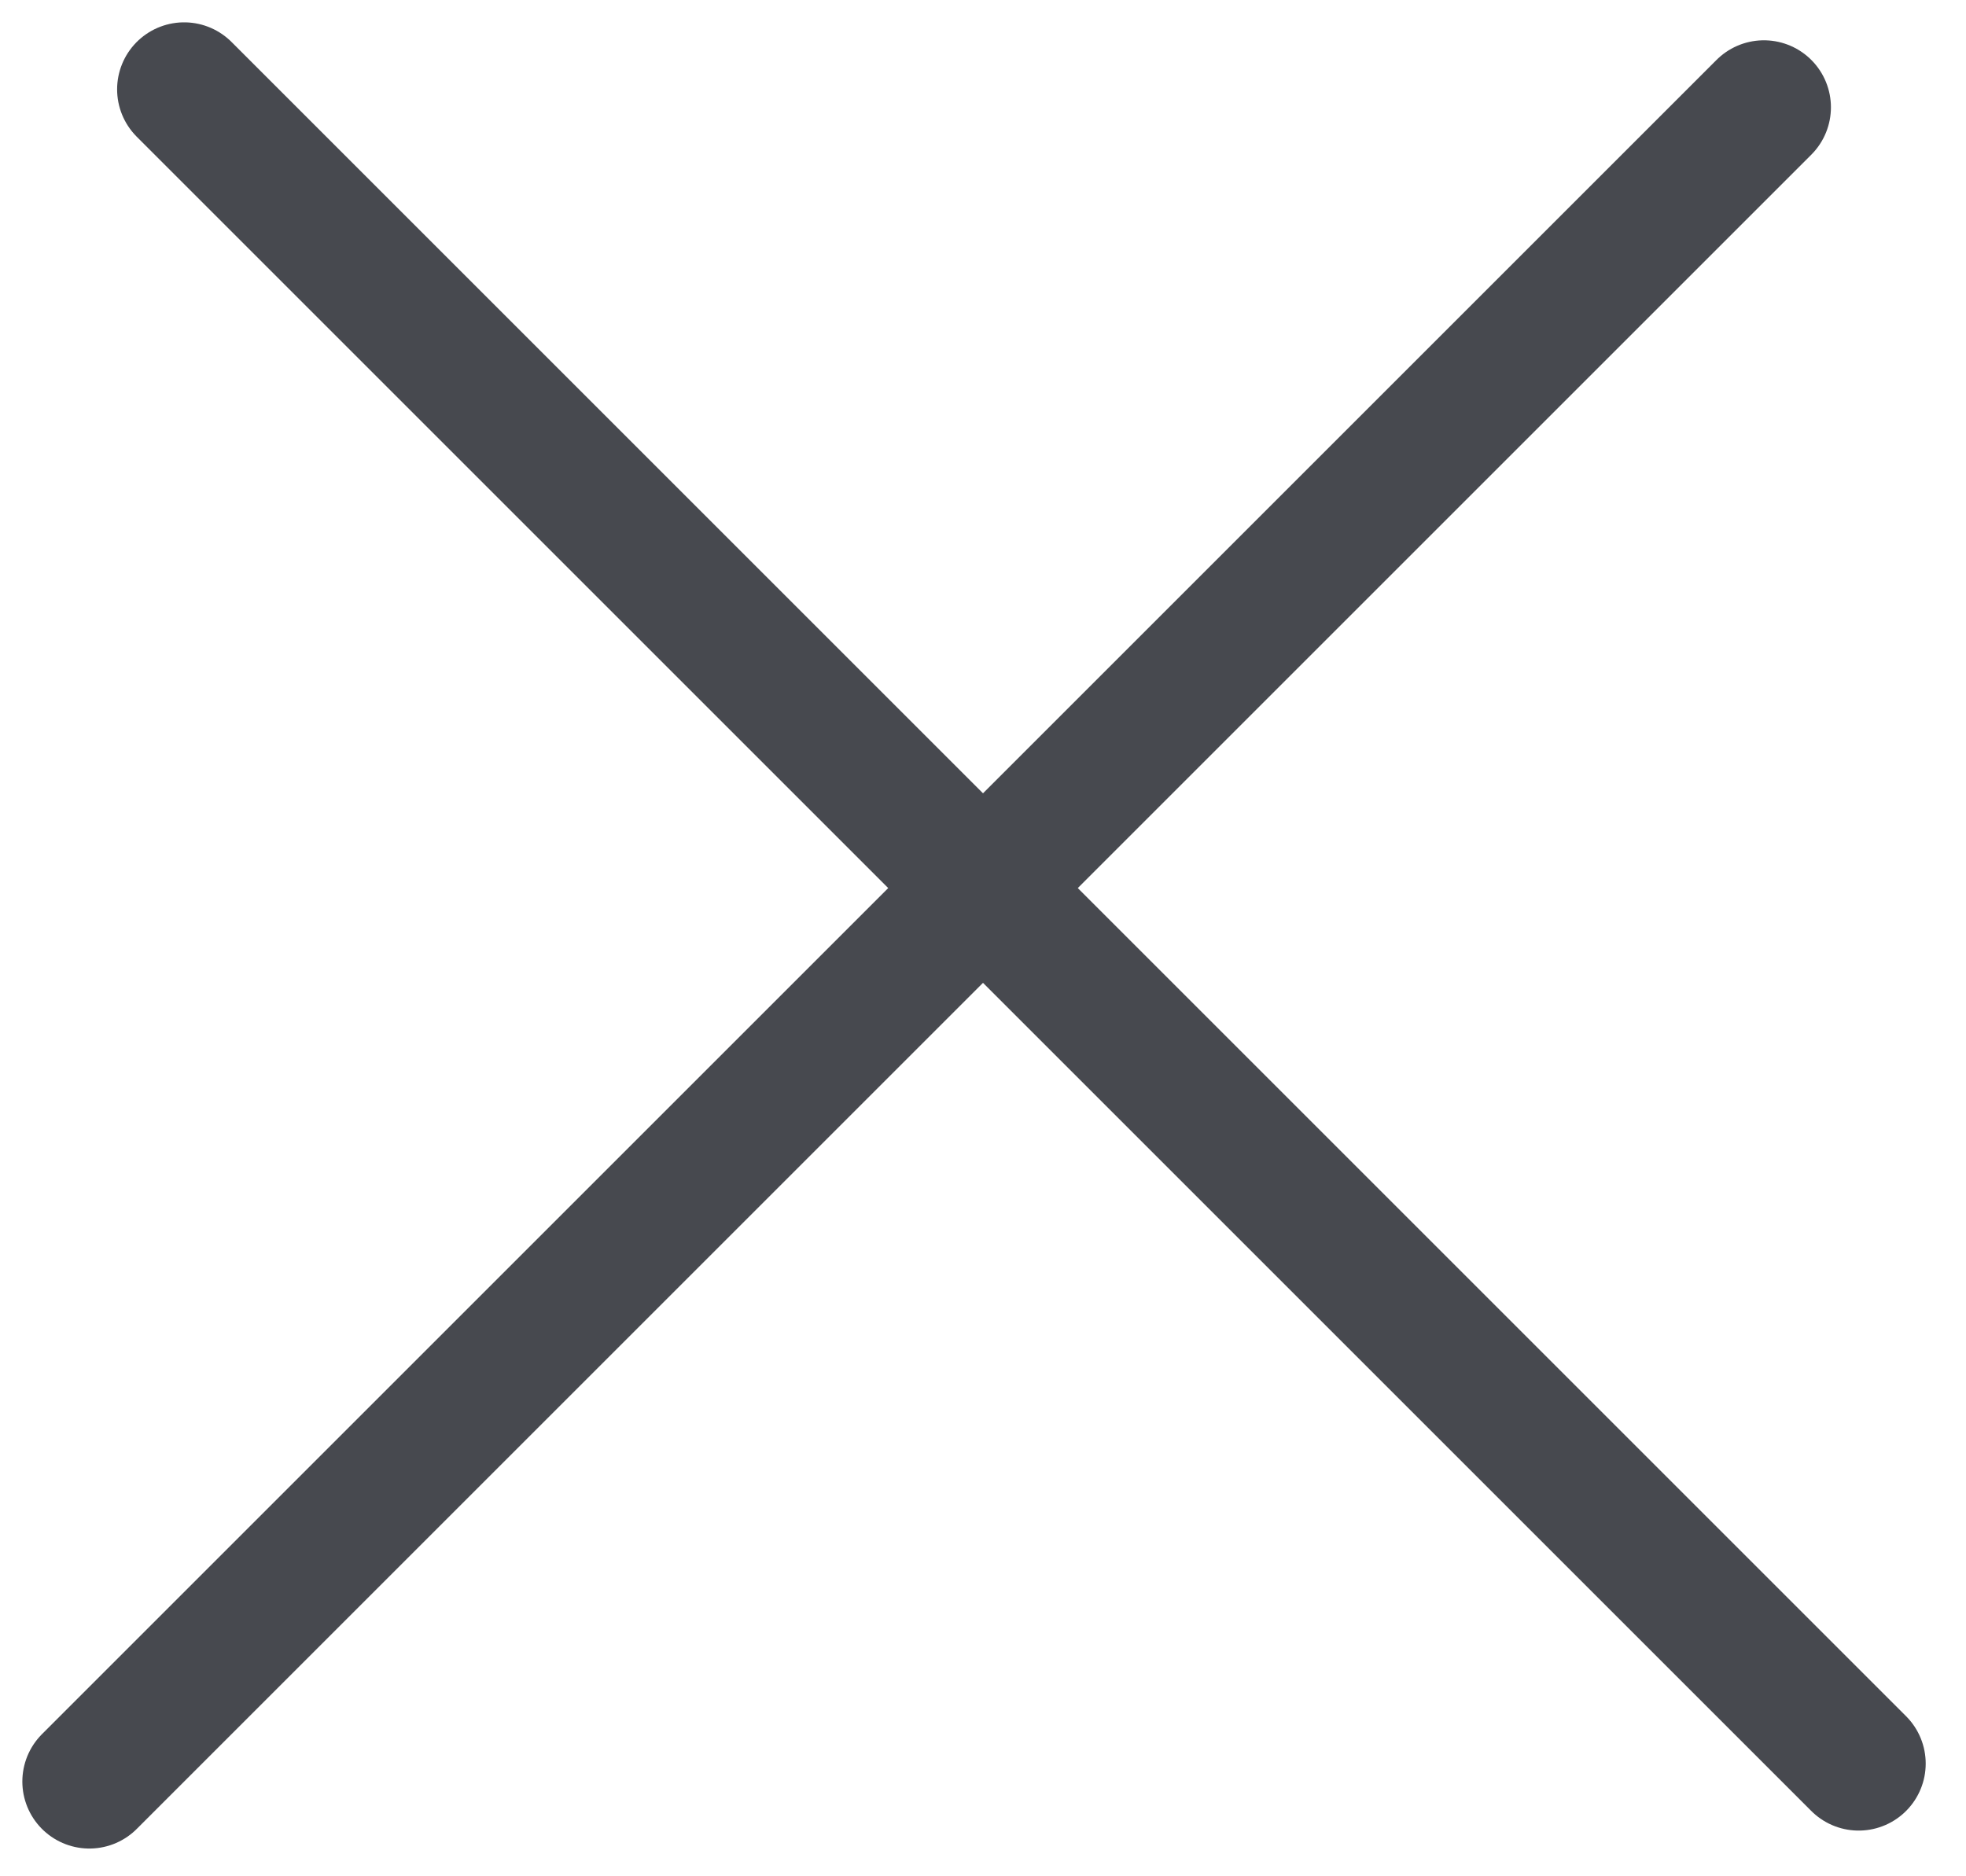
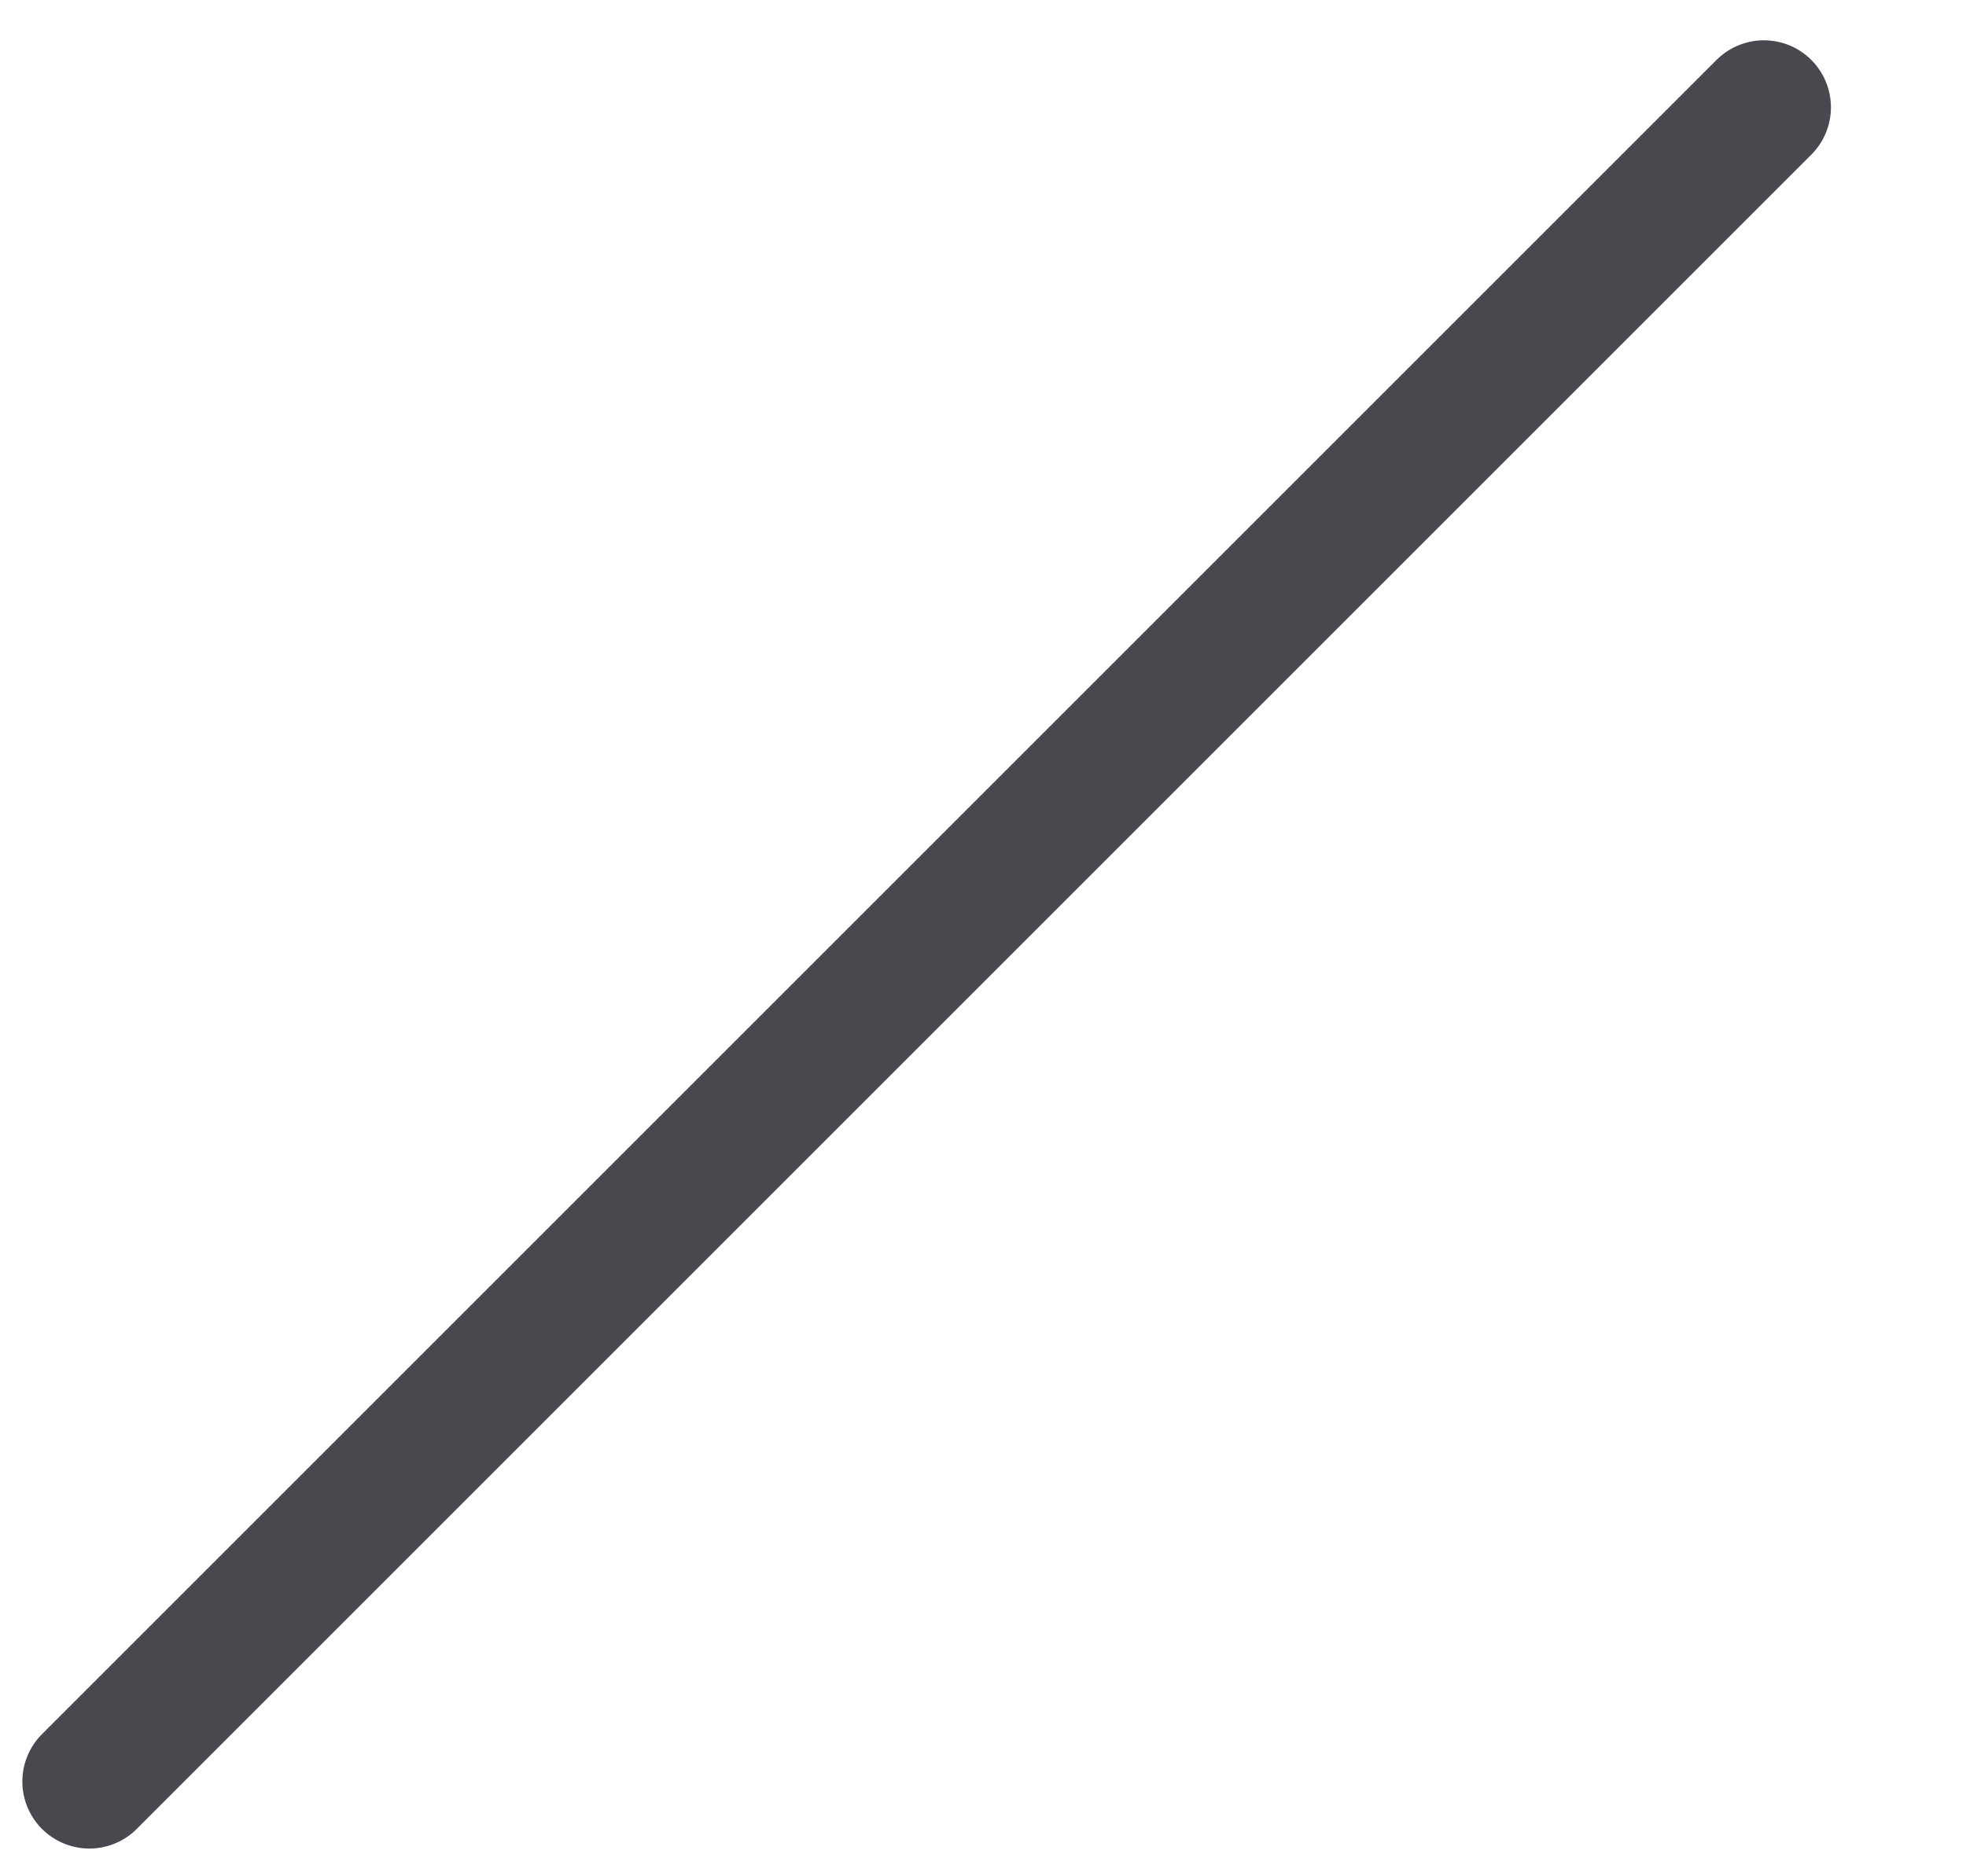
<svg xmlns="http://www.w3.org/2000/svg" width="44" height="42" viewBox="0 0 44 42" fill="none">
  <line x1="2" y1="39.879" x2="39.477" y2="2.402" stroke="#47494F" stroke-width="3" stroke-linecap="round" />
-   <line x1="4.121" y1="2" x2="41.598" y2="39.477" stroke="#47494F" stroke-width="3" stroke-linecap="round" />
</svg>